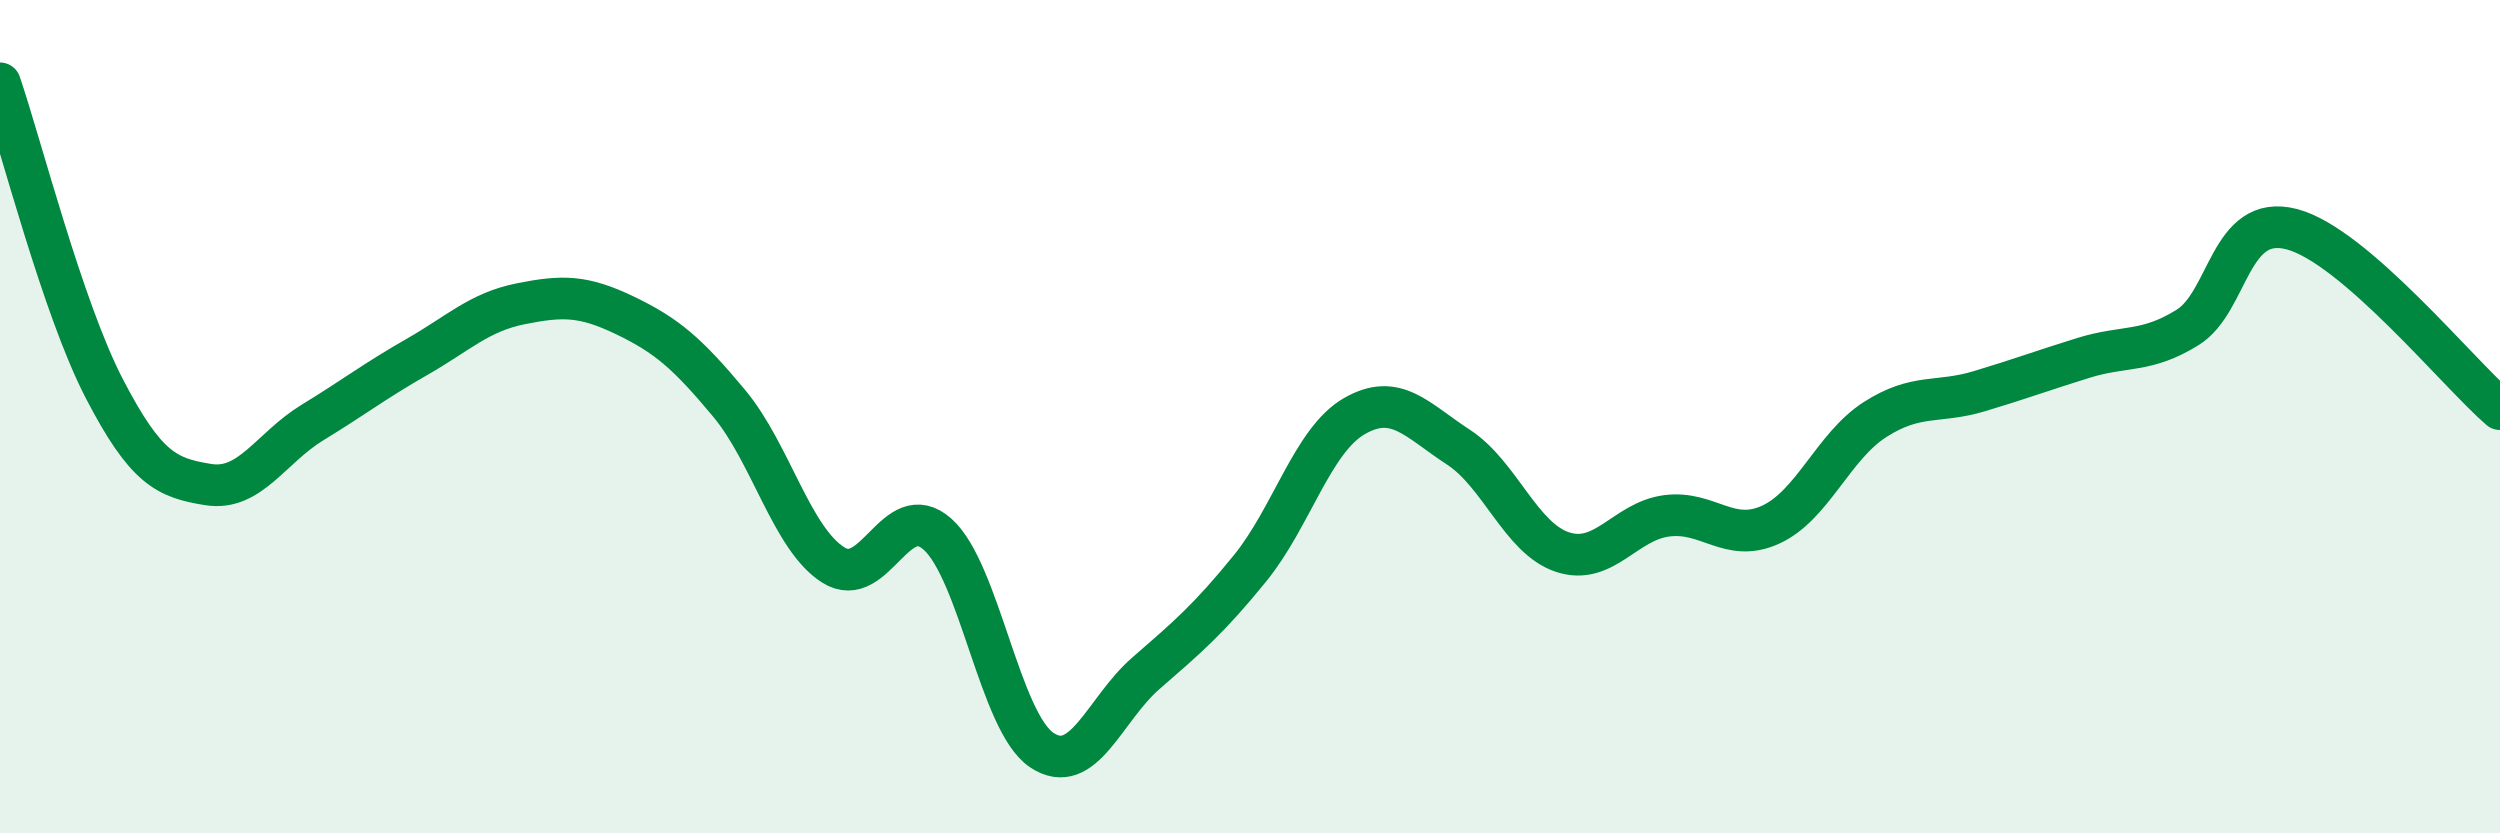
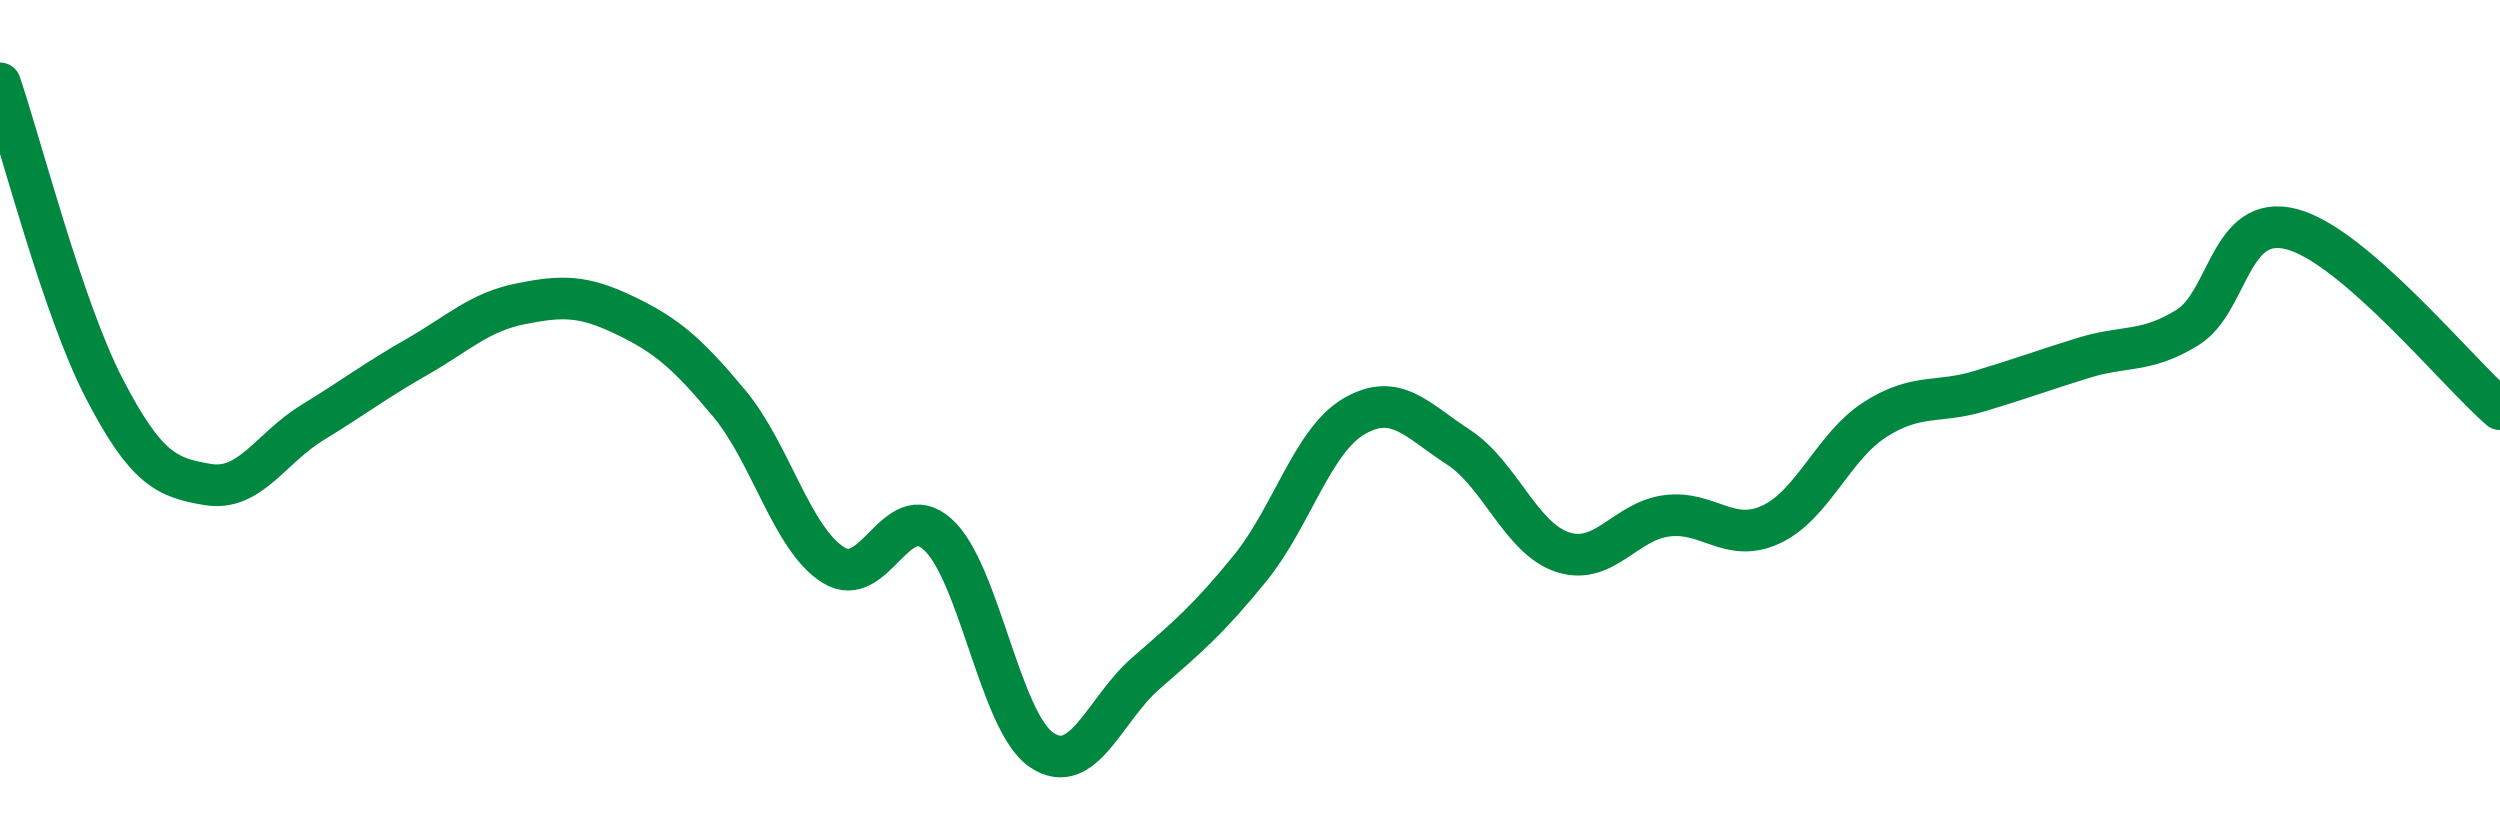
<svg xmlns="http://www.w3.org/2000/svg" width="60" height="20" viewBox="0 0 60 20">
-   <path d="M 0,2 C 0.5,3.46 1.5,7.39 2.5,9.32 C 3.5,11.25 4,11.47 5,11.63 C 6,11.79 6.5,10.75 7.5,10.14 C 8.5,9.53 9,9.14 10,8.57 C 11,8 11.5,7.49 12.5,7.29 C 13.5,7.09 14,7.09 15,7.57 C 16,8.05 16.5,8.48 17.5,9.68 C 18.5,10.88 19,12.93 20,13.56 C 21,14.19 21.5,11.93 22.5,12.82 C 23.5,13.71 24,17.33 25,18 C 26,18.67 26.5,17.03 27.5,16.16 C 28.5,15.29 29,14.87 30,13.64 C 31,12.41 31.5,10.57 32.5,9.99 C 33.5,9.41 34,10.08 35,10.73 C 36,11.38 36.5,12.92 37.5,13.25 C 38.5,13.58 39,12.51 40,12.38 C 41,12.25 41.5,13.05 42.5,12.59 C 43.5,12.13 44,10.71 45,10.07 C 46,9.43 46.5,9.69 47.5,9.39 C 48.5,9.09 49,8.9 50,8.59 C 51,8.28 51.5,8.48 52.5,7.86 C 53.5,7.24 53.5,5.11 55,5.5 C 56.5,5.89 59,8.96 60,9.82L60 20L0 20Z" fill="#008740" opacity="0.1" stroke-linecap="round" stroke-linejoin="round" />
  <path d="M 0,2 C 0.5,3.46 1.5,7.39 2.5,9.32 C 3.5,11.25 4,11.47 5,11.63 C 6,11.79 6.5,10.75 7.5,10.14 C 8.5,9.53 9,9.14 10,8.57 C 11,8 11.5,7.49 12.5,7.29 C 13.5,7.09 14,7.09 15,7.57 C 16,8.05 16.5,8.48 17.5,9.68 C 18.5,10.88 19,12.93 20,13.56 C 21,14.19 21.5,11.93 22.5,12.82 C 23.5,13.71 24,17.33 25,18 C 26,18.67 26.5,17.03 27.5,16.16 C 28.5,15.29 29,14.87 30,13.64 C 31,12.41 31.5,10.57 32.5,9.99 C 33.5,9.41 34,10.08 35,10.73 C 36,11.38 36.5,12.92 37.5,13.25 C 38.5,13.58 39,12.51 40,12.38 C 41,12.25 41.5,13.05 42.5,12.59 C 43.5,12.13 44,10.71 45,10.07 C 46,9.43 46.5,9.69 47.5,9.39 C 48.5,9.09 49,8.9 50,8.59 C 51,8.28 51.5,8.48 52.5,7.86 C 53.5,7.24 53.5,5.11 55,5.5 C 56.5,5.89 59,8.96 60,9.82" stroke="#008740" stroke-width="1" fill="none" stroke-linecap="round" stroke-linejoin="round" />
</svg>